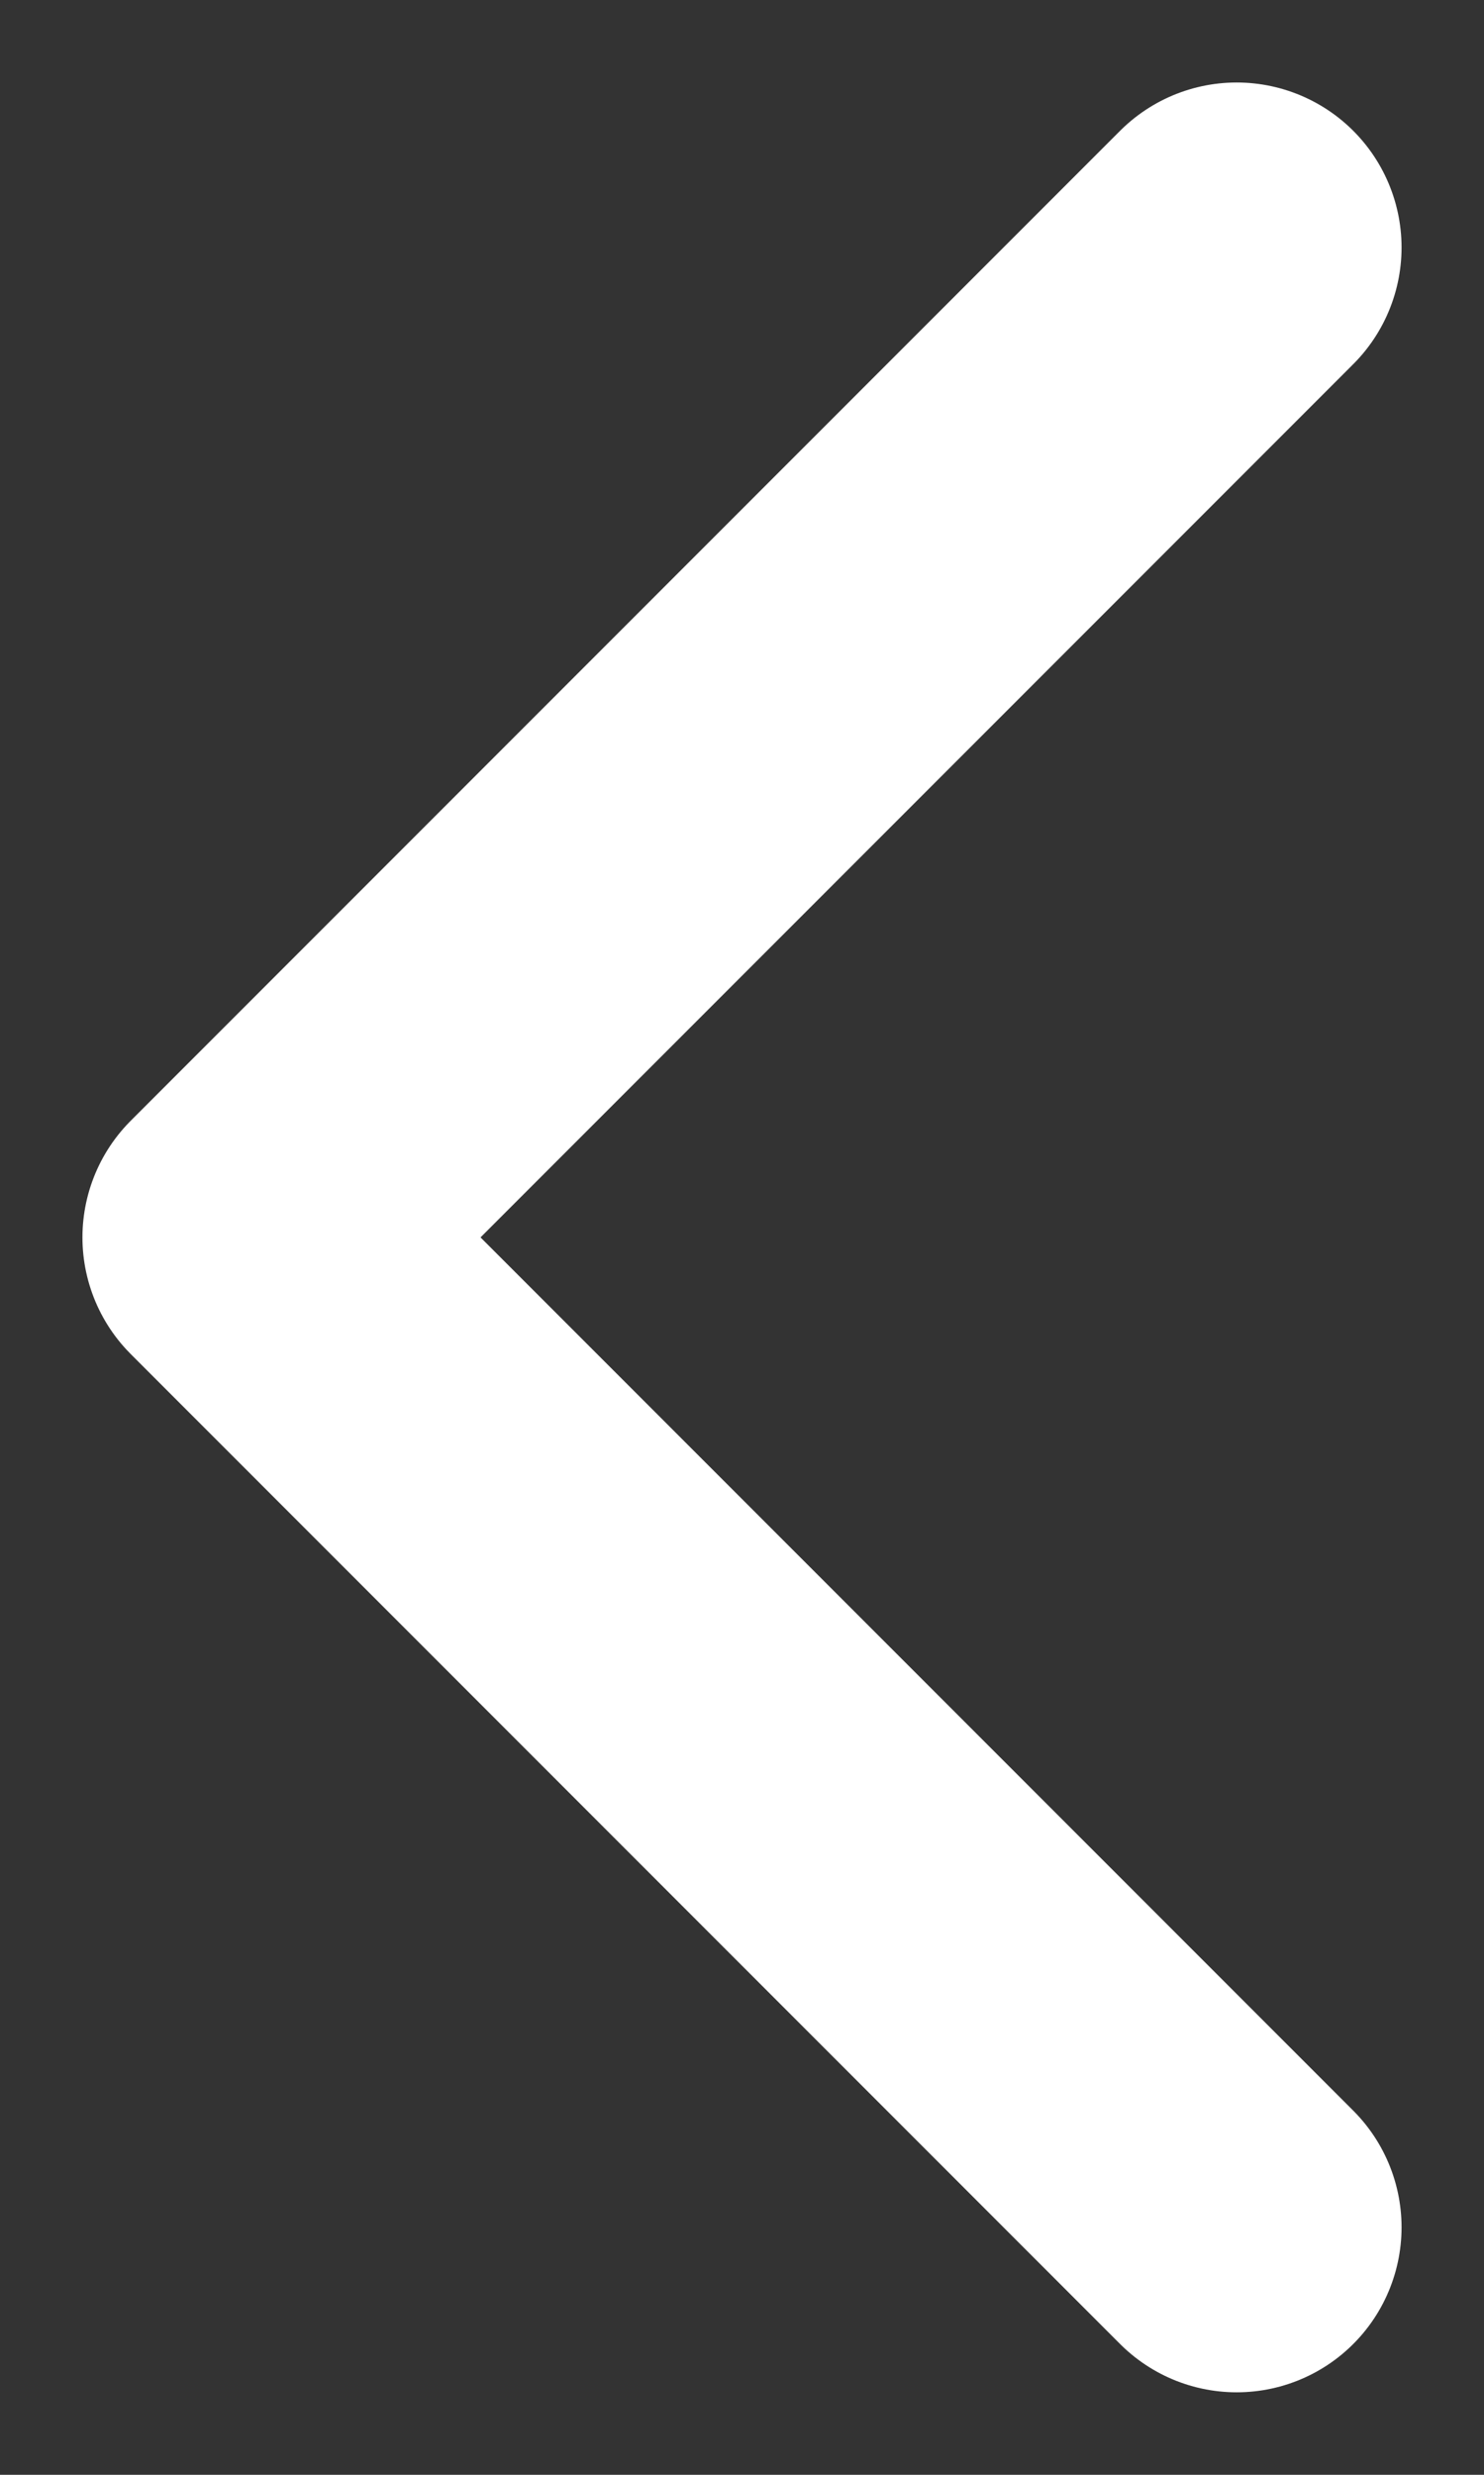
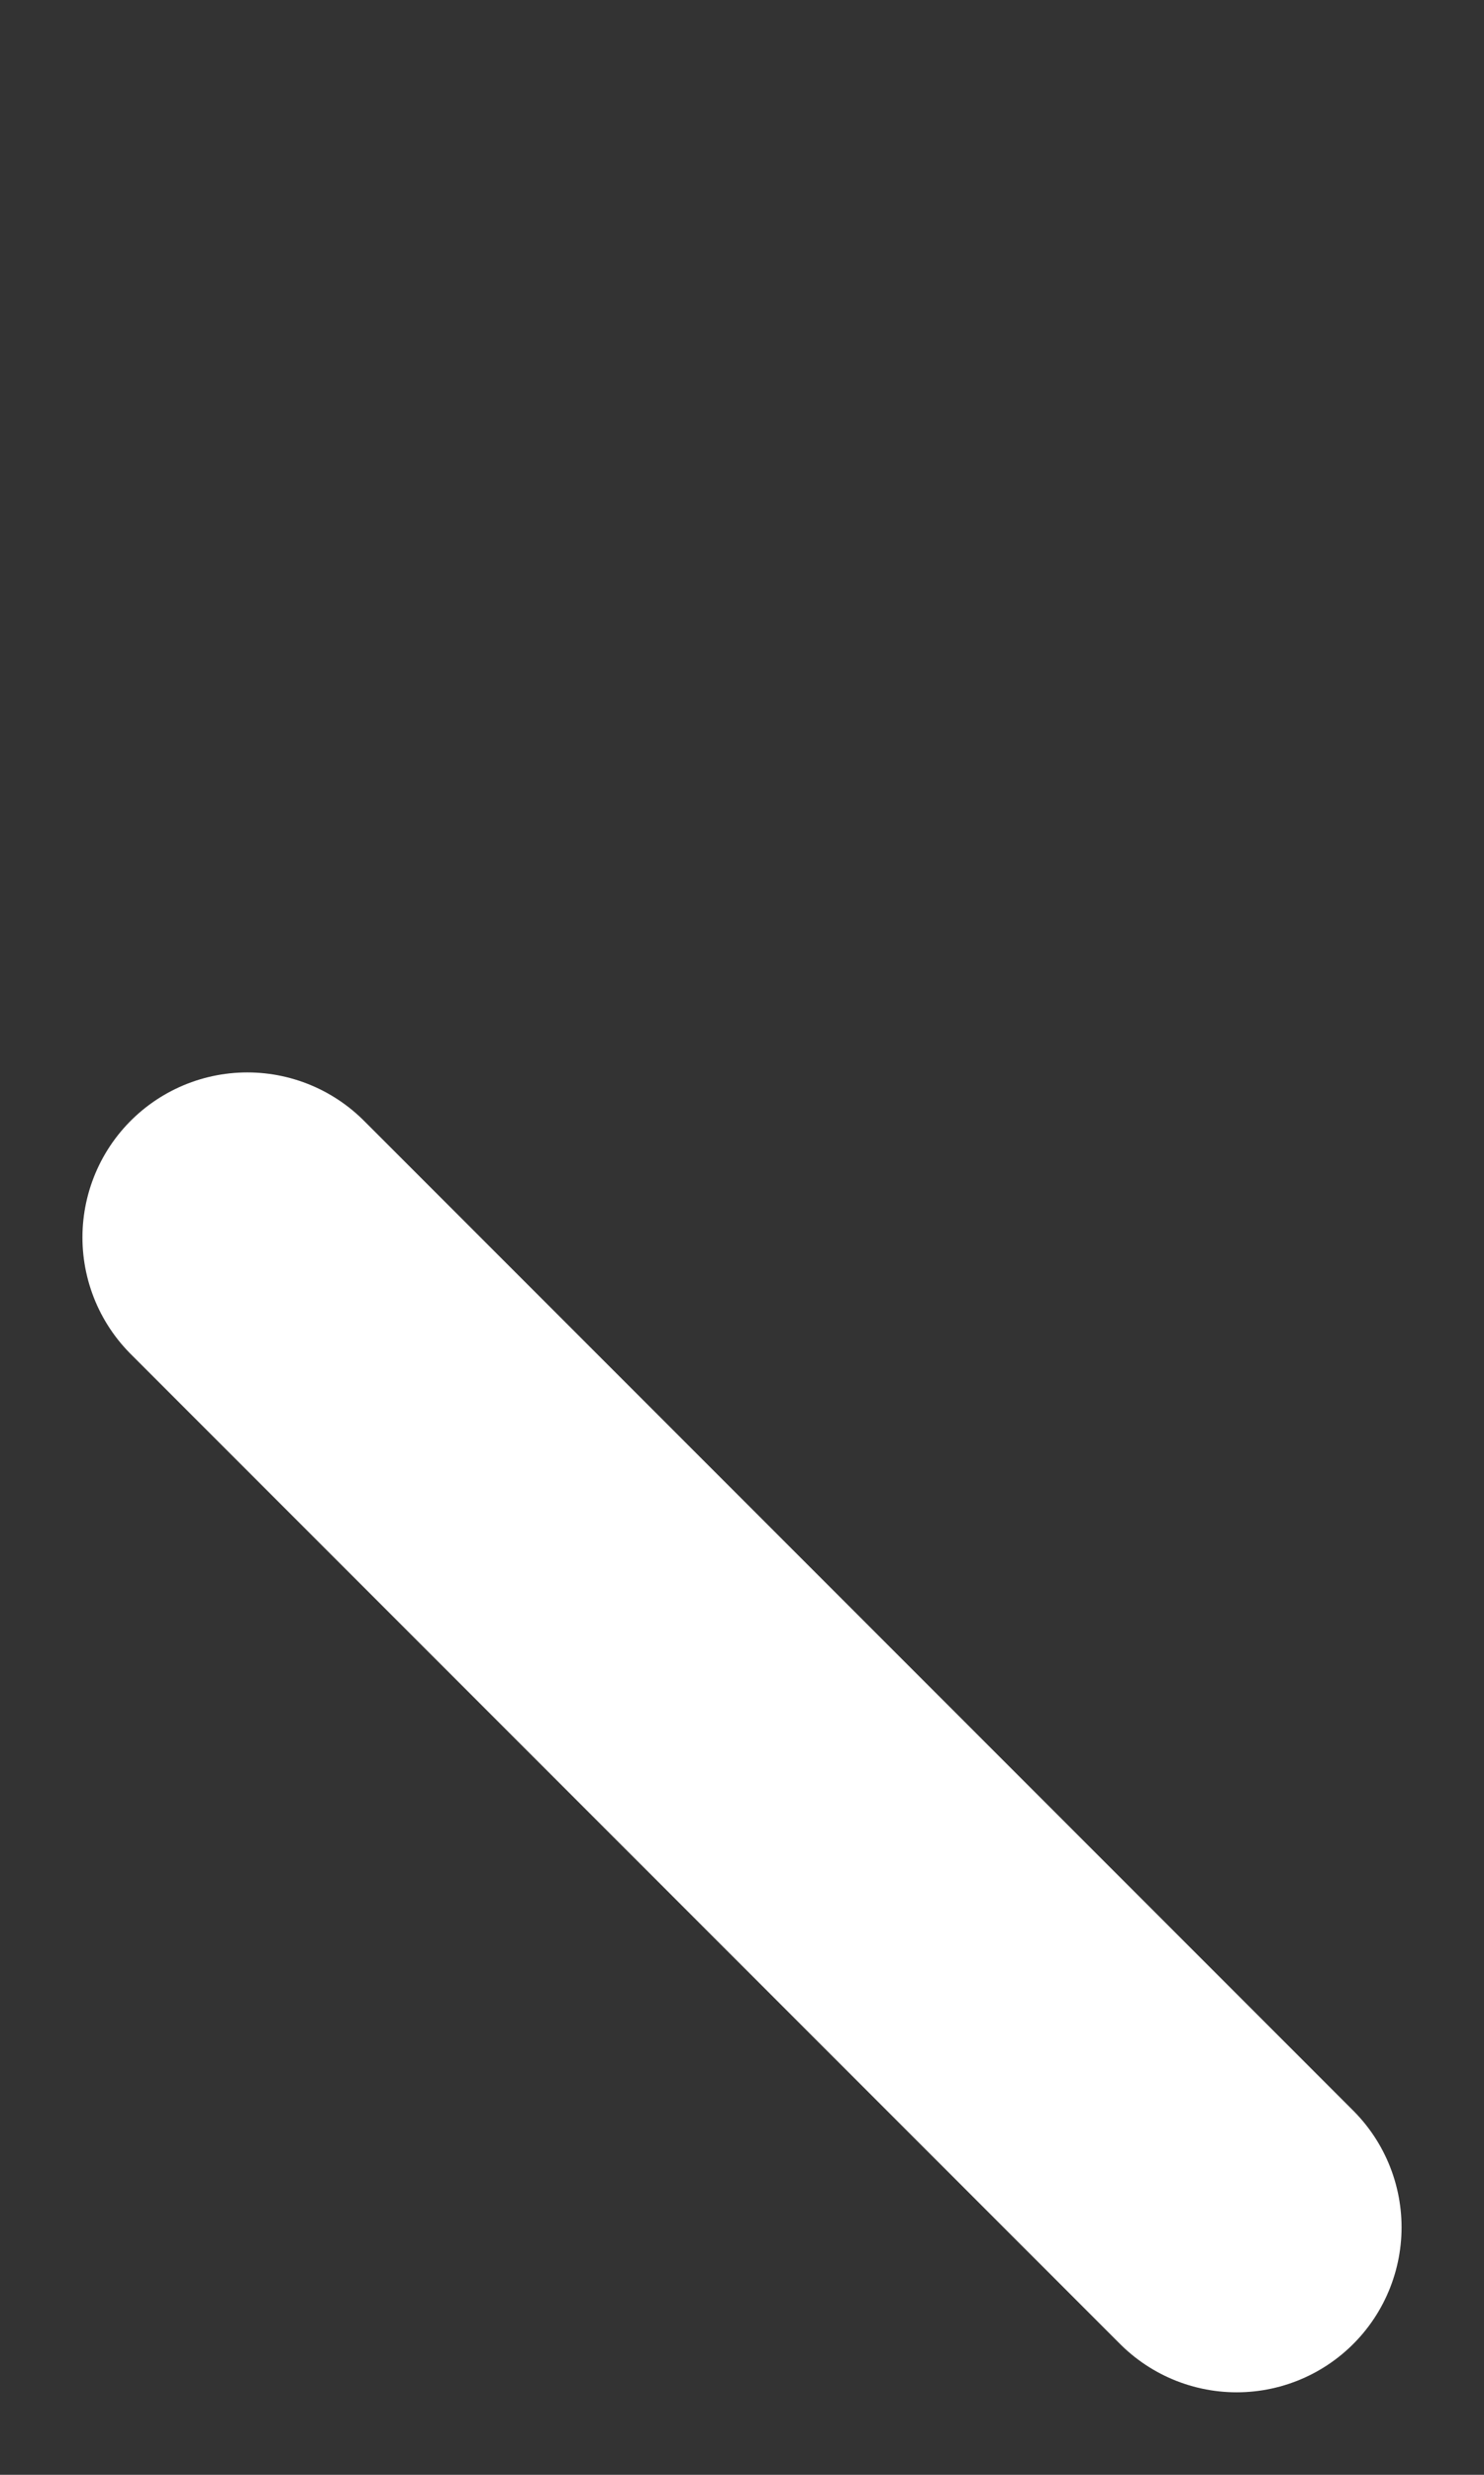
<svg xmlns="http://www.w3.org/2000/svg" width="9" height="15" viewBox="0 0 9 15" fill="none">
  <rect x="0" y="0" width="9" height="15" fill="#333333" stroke="none" />
-   <path d="M7.5 13.5L1.5 7.5L7.5 1.5" stroke="white" stroke-width="2" stroke-linecap="round" stroke-linejoin="round" />
+   <path d="M7.5 13.5L1.5 7.5" stroke="white" stroke-width="2" stroke-linecap="round" stroke-linejoin="round" />
</svg>